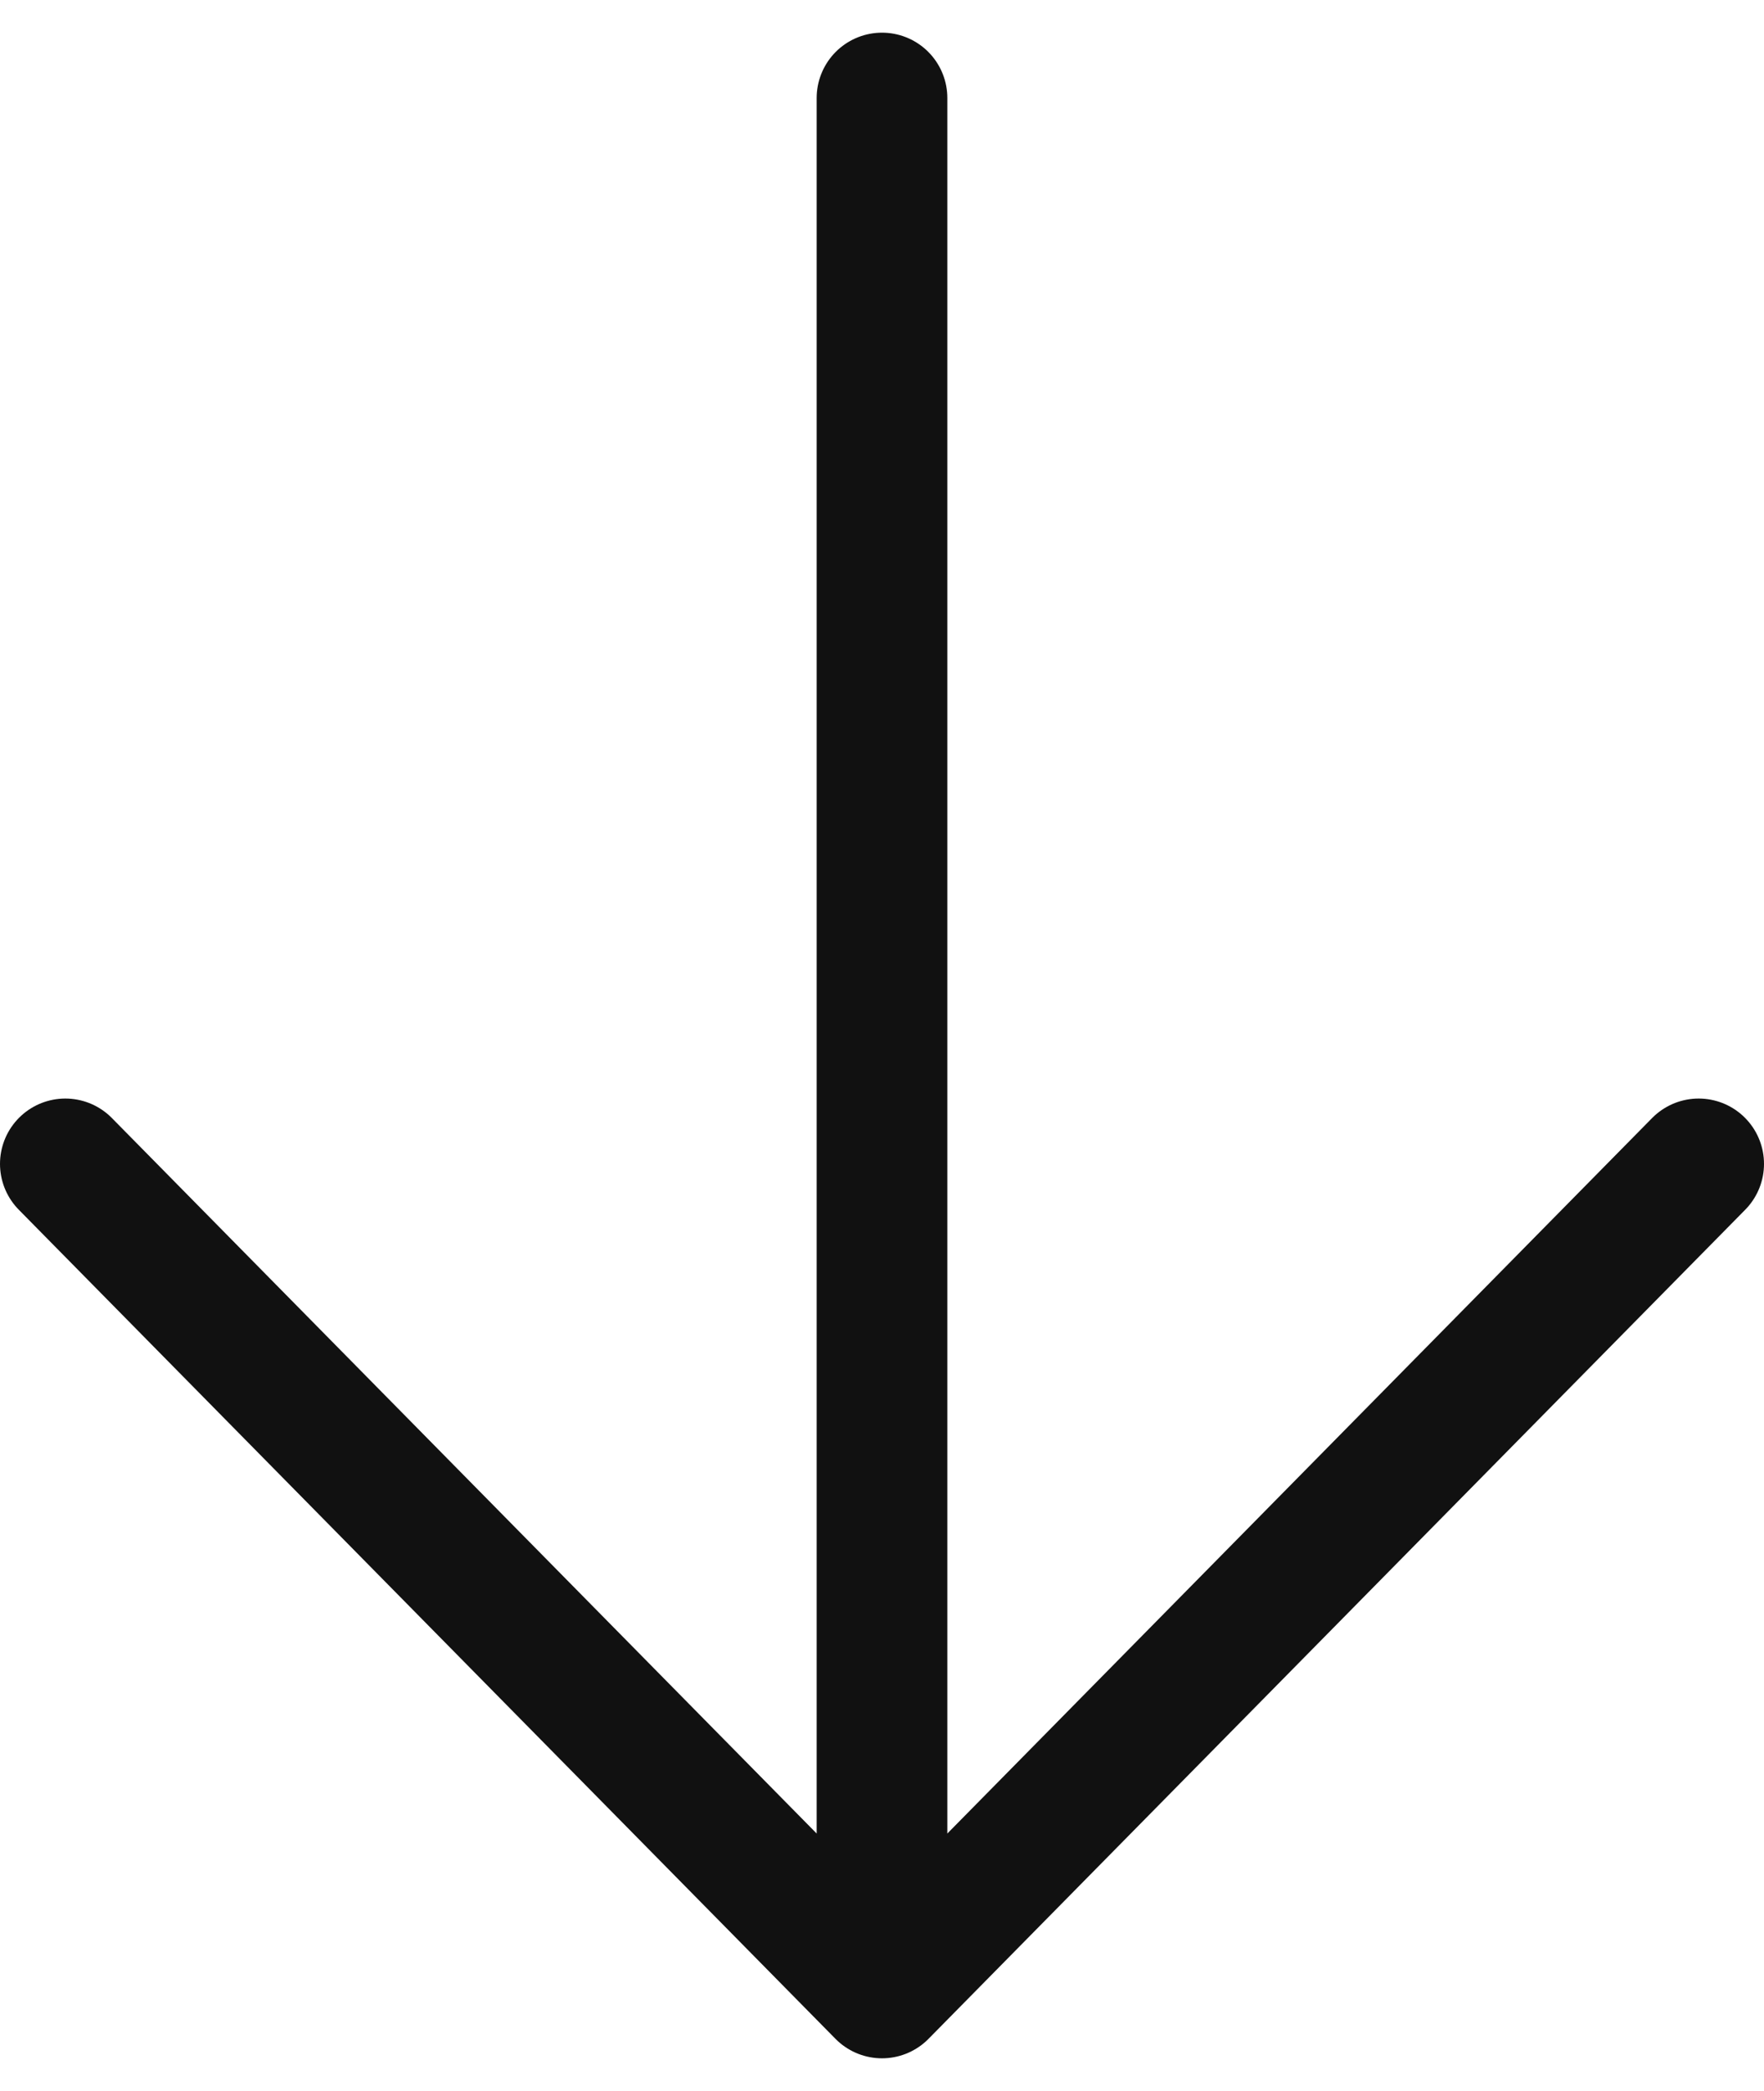
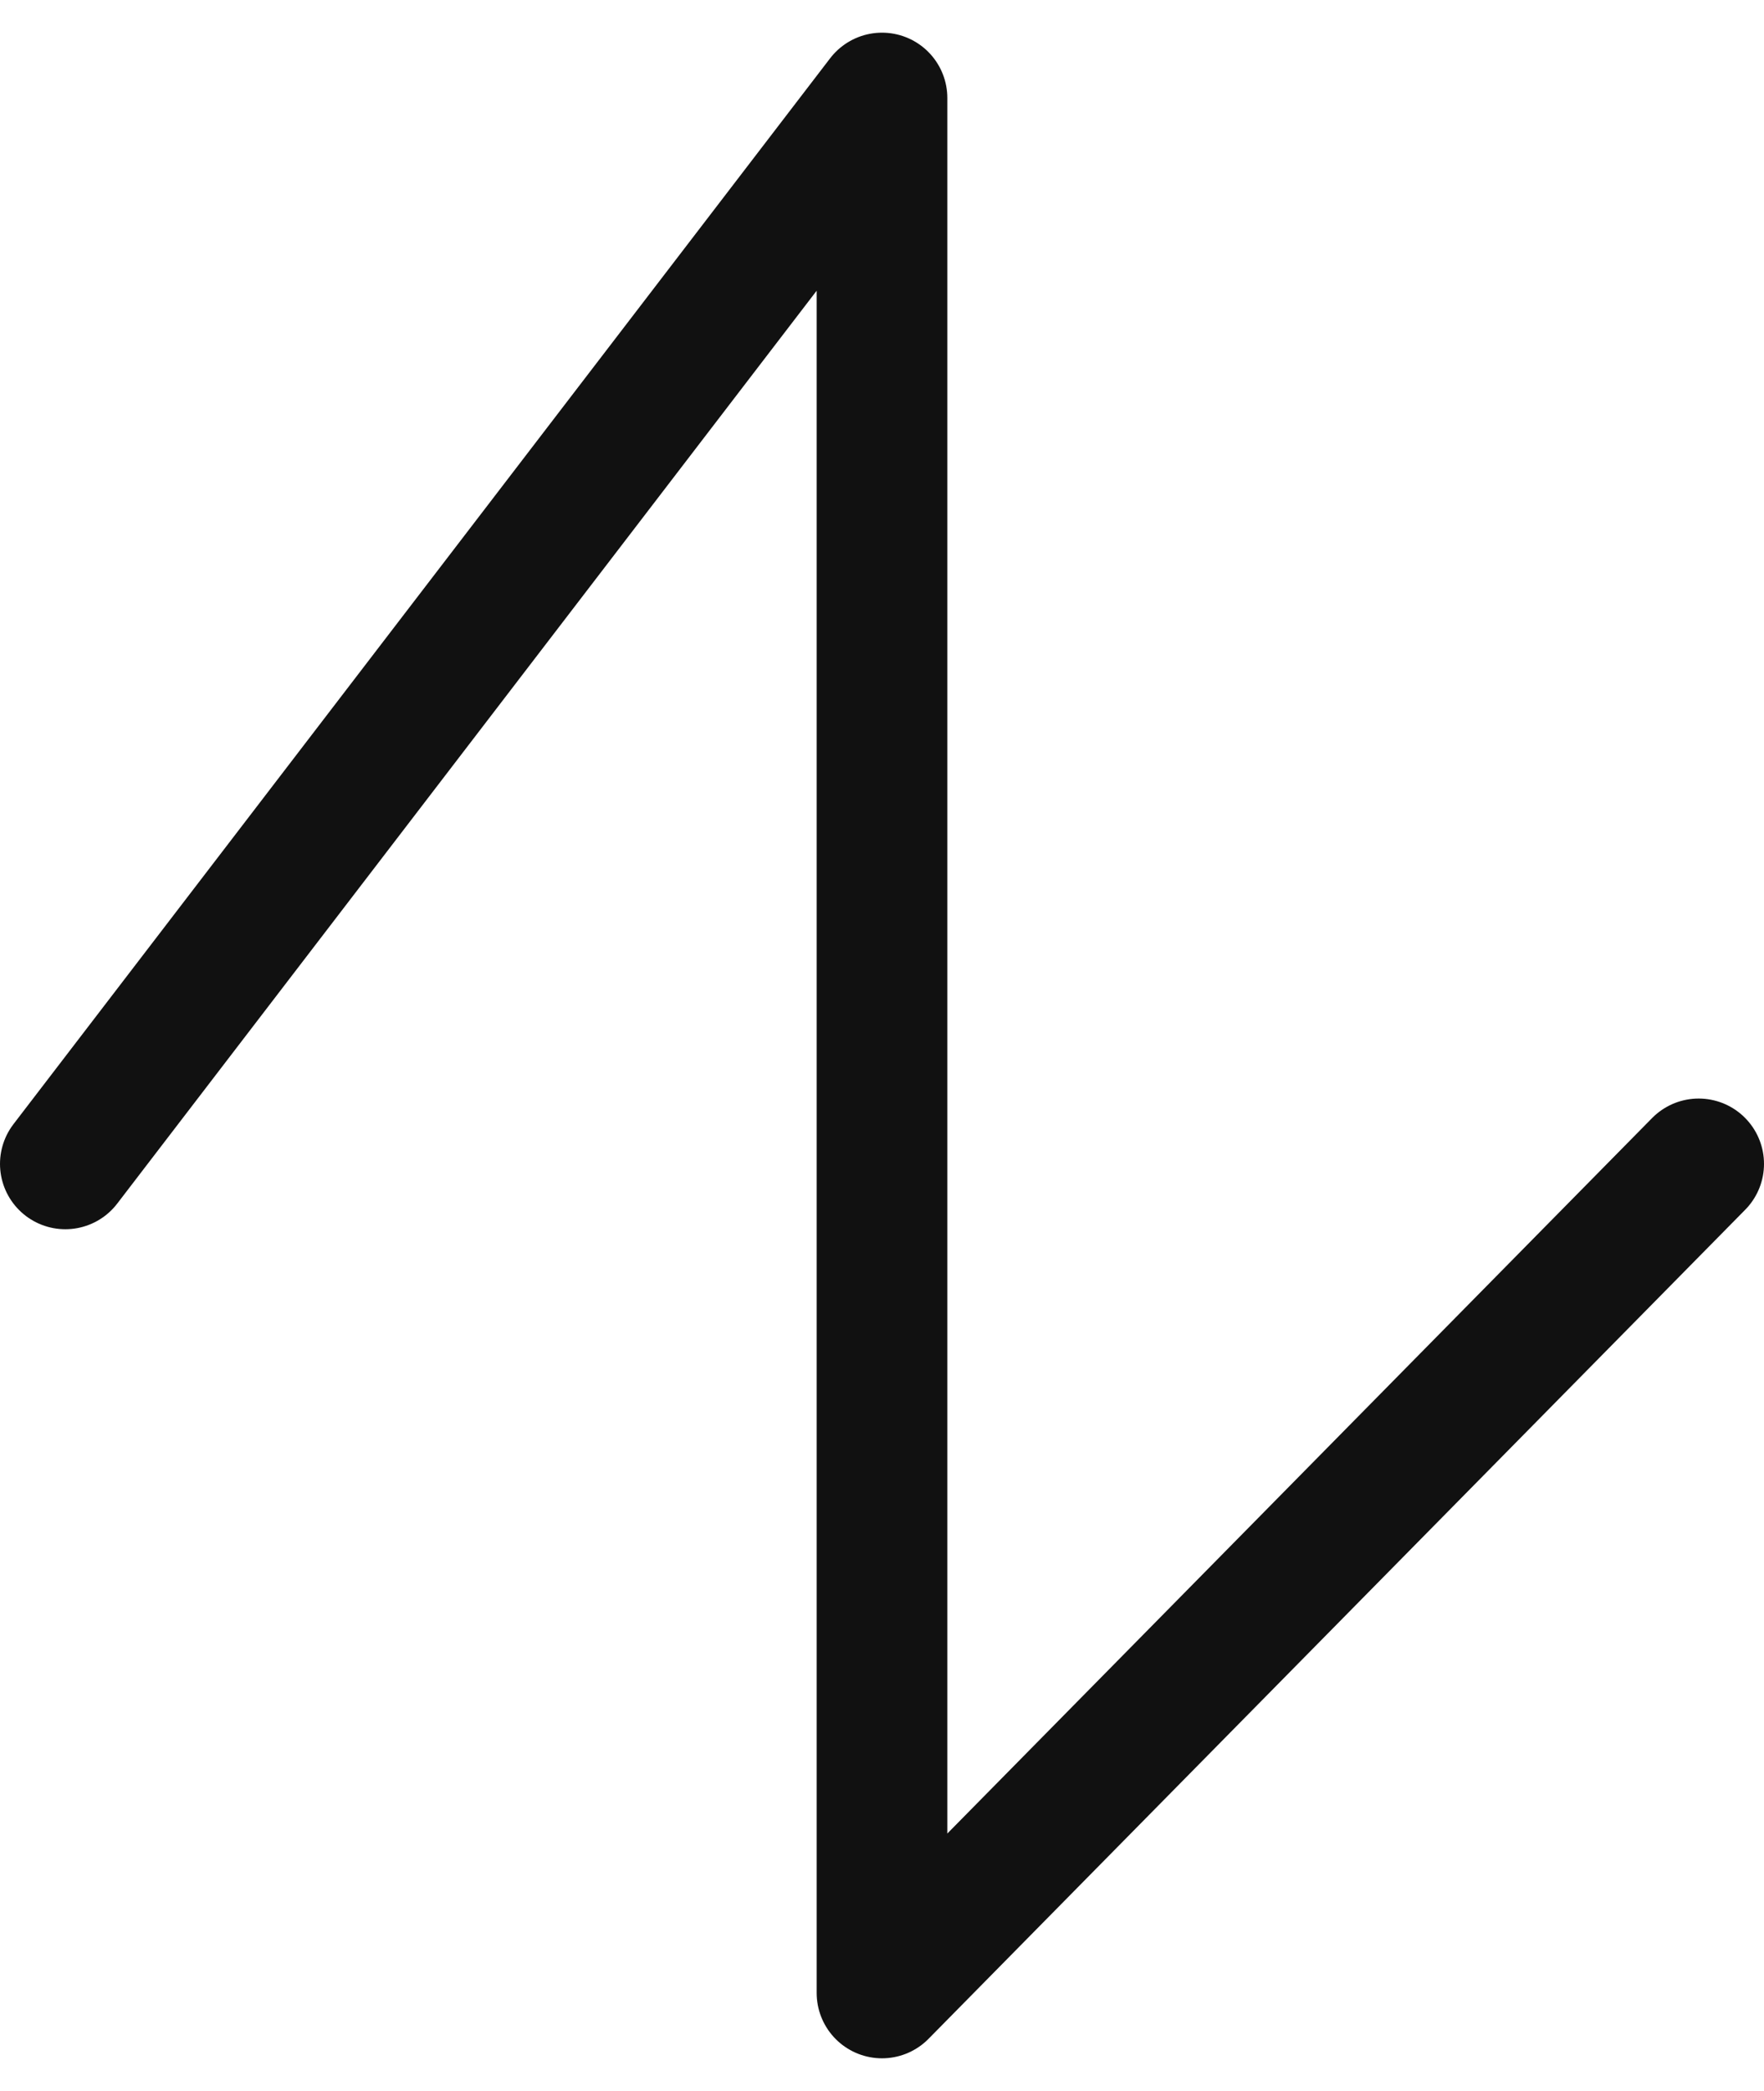
<svg xmlns="http://www.w3.org/2000/svg" width="27" height="32" viewBox="0 0 27 32" fill="none">
-   <path d="M13.5 30.5V1.5M13.5 30.5L1 17.812M13.5 30.5L26 17.812" stroke="#111111" stroke-width="2" stroke-linecap="round" stroke-linejoin="round" />
+   <path d="M13.5 30.5V1.5L1 17.812M13.5 30.5L26 17.812" stroke="#111111" stroke-width="2" stroke-linecap="round" stroke-linejoin="round" />
</svg>